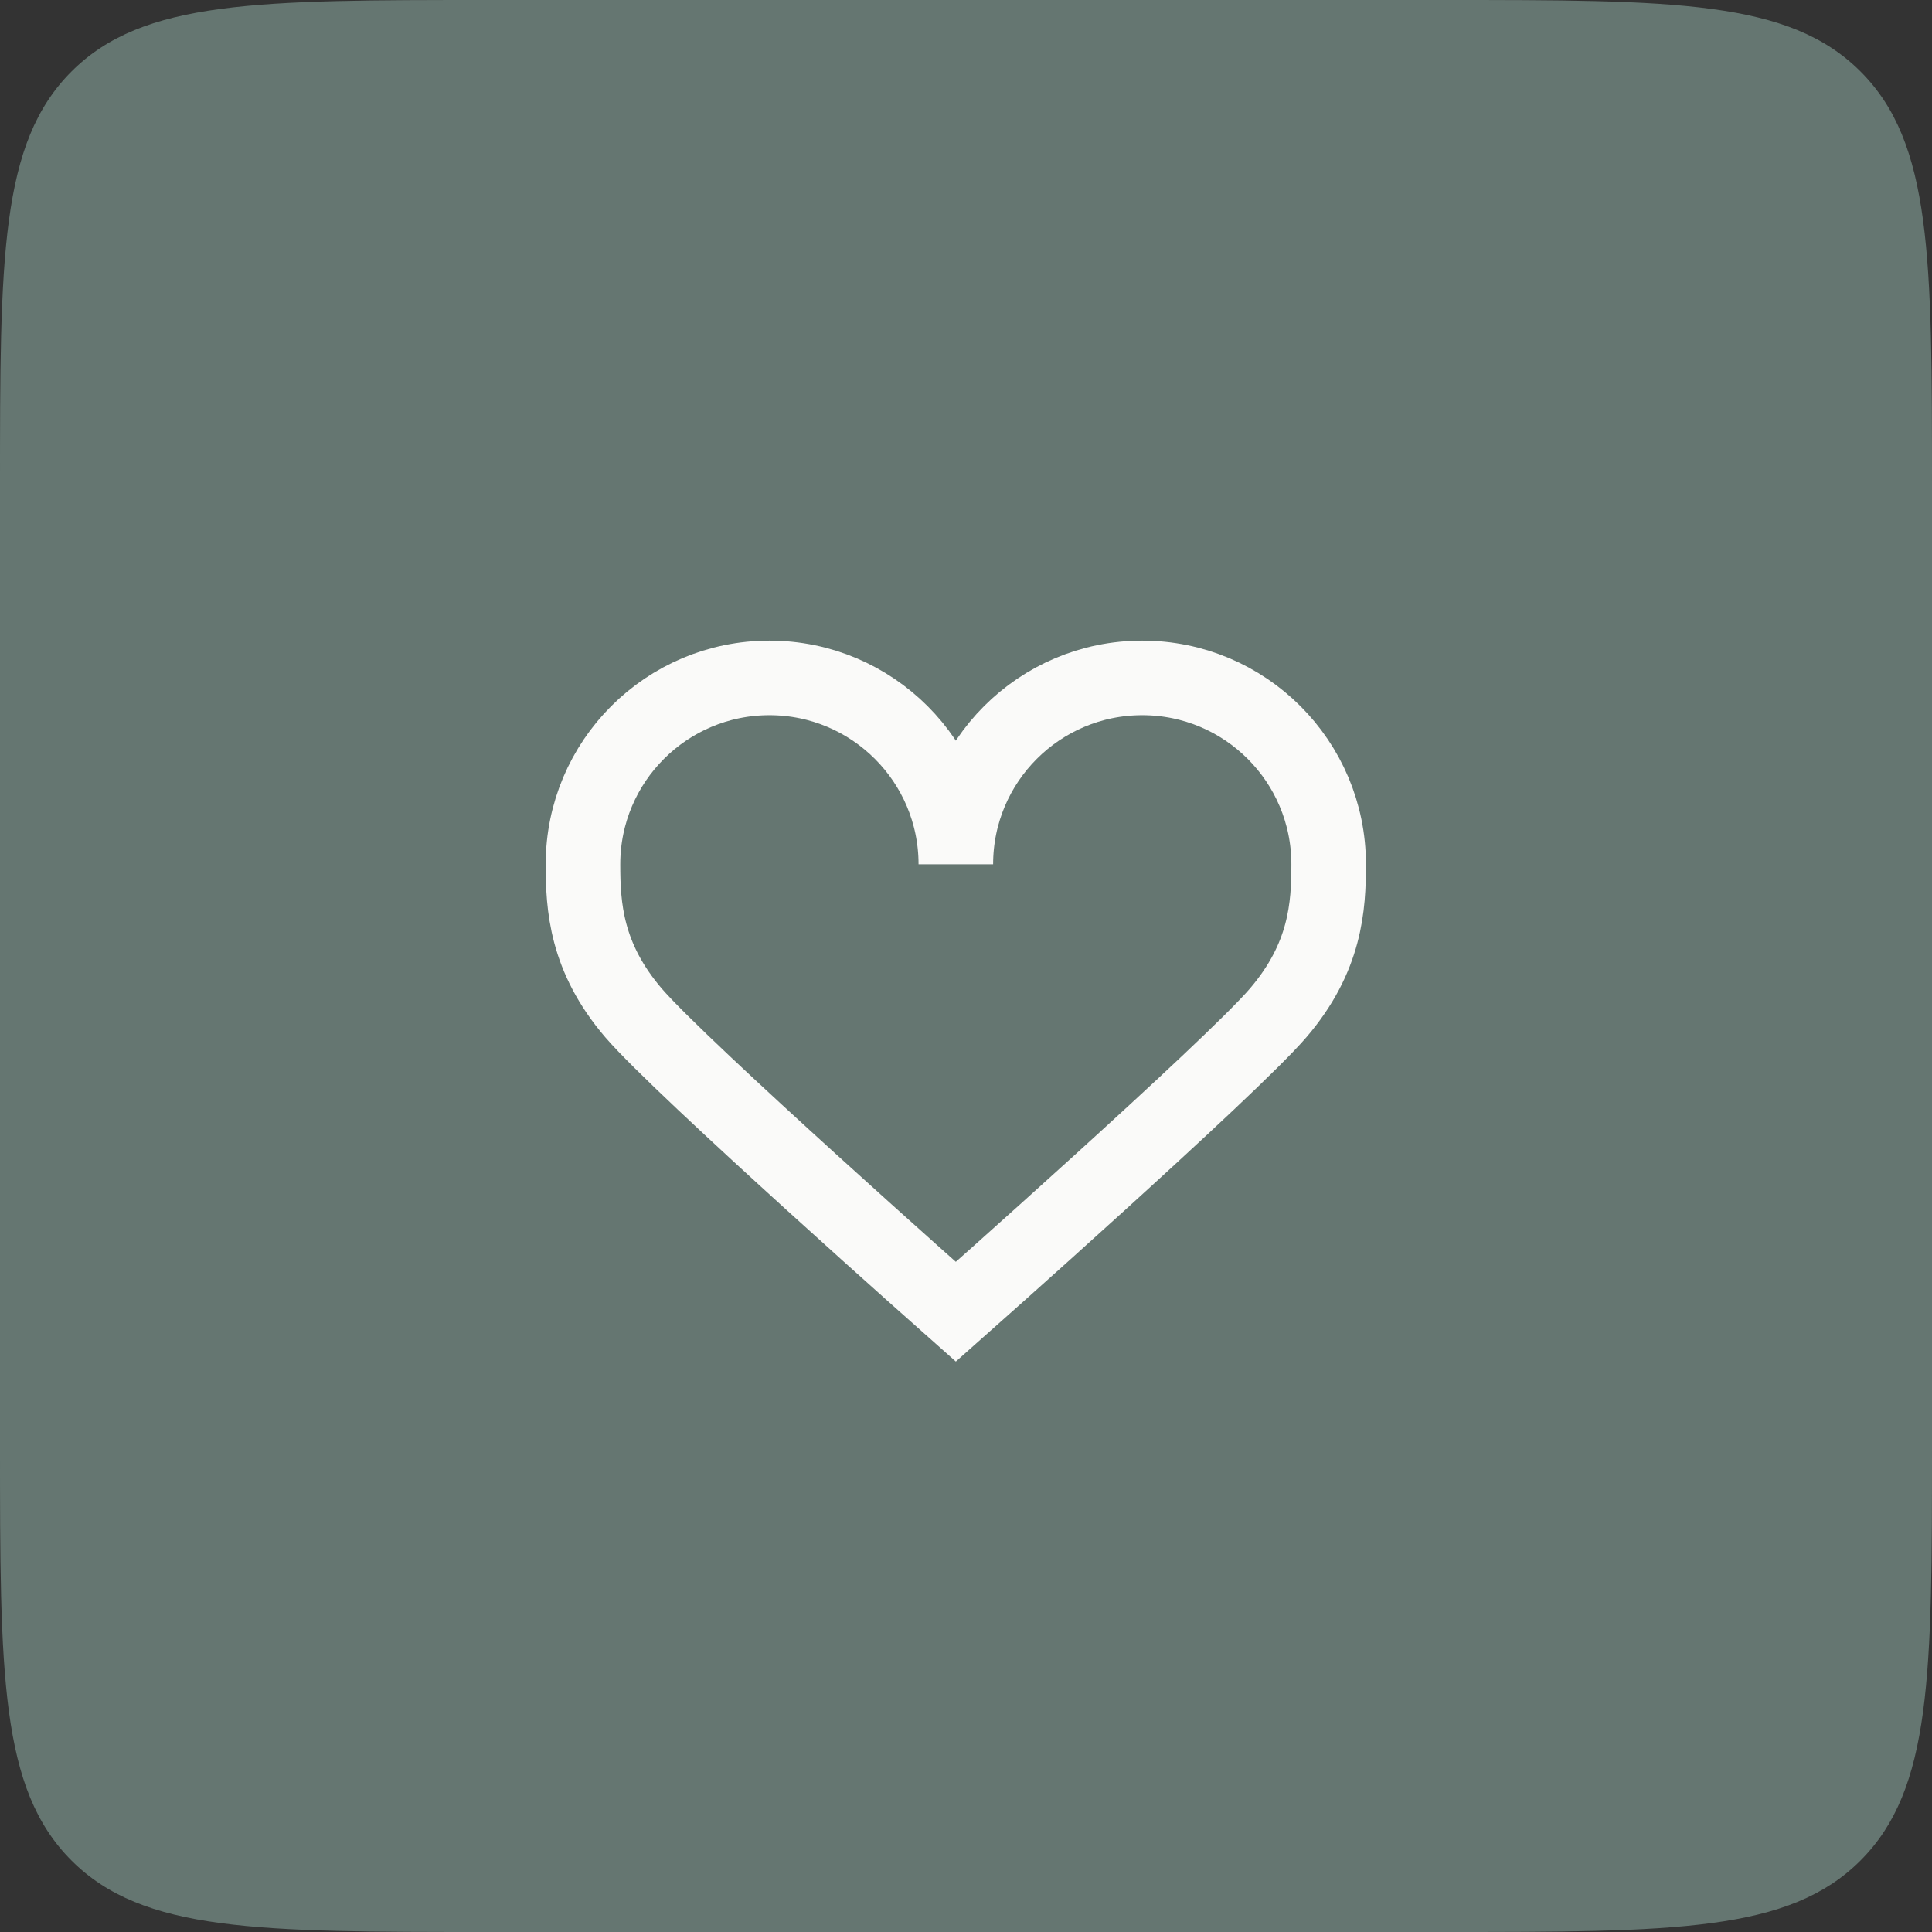
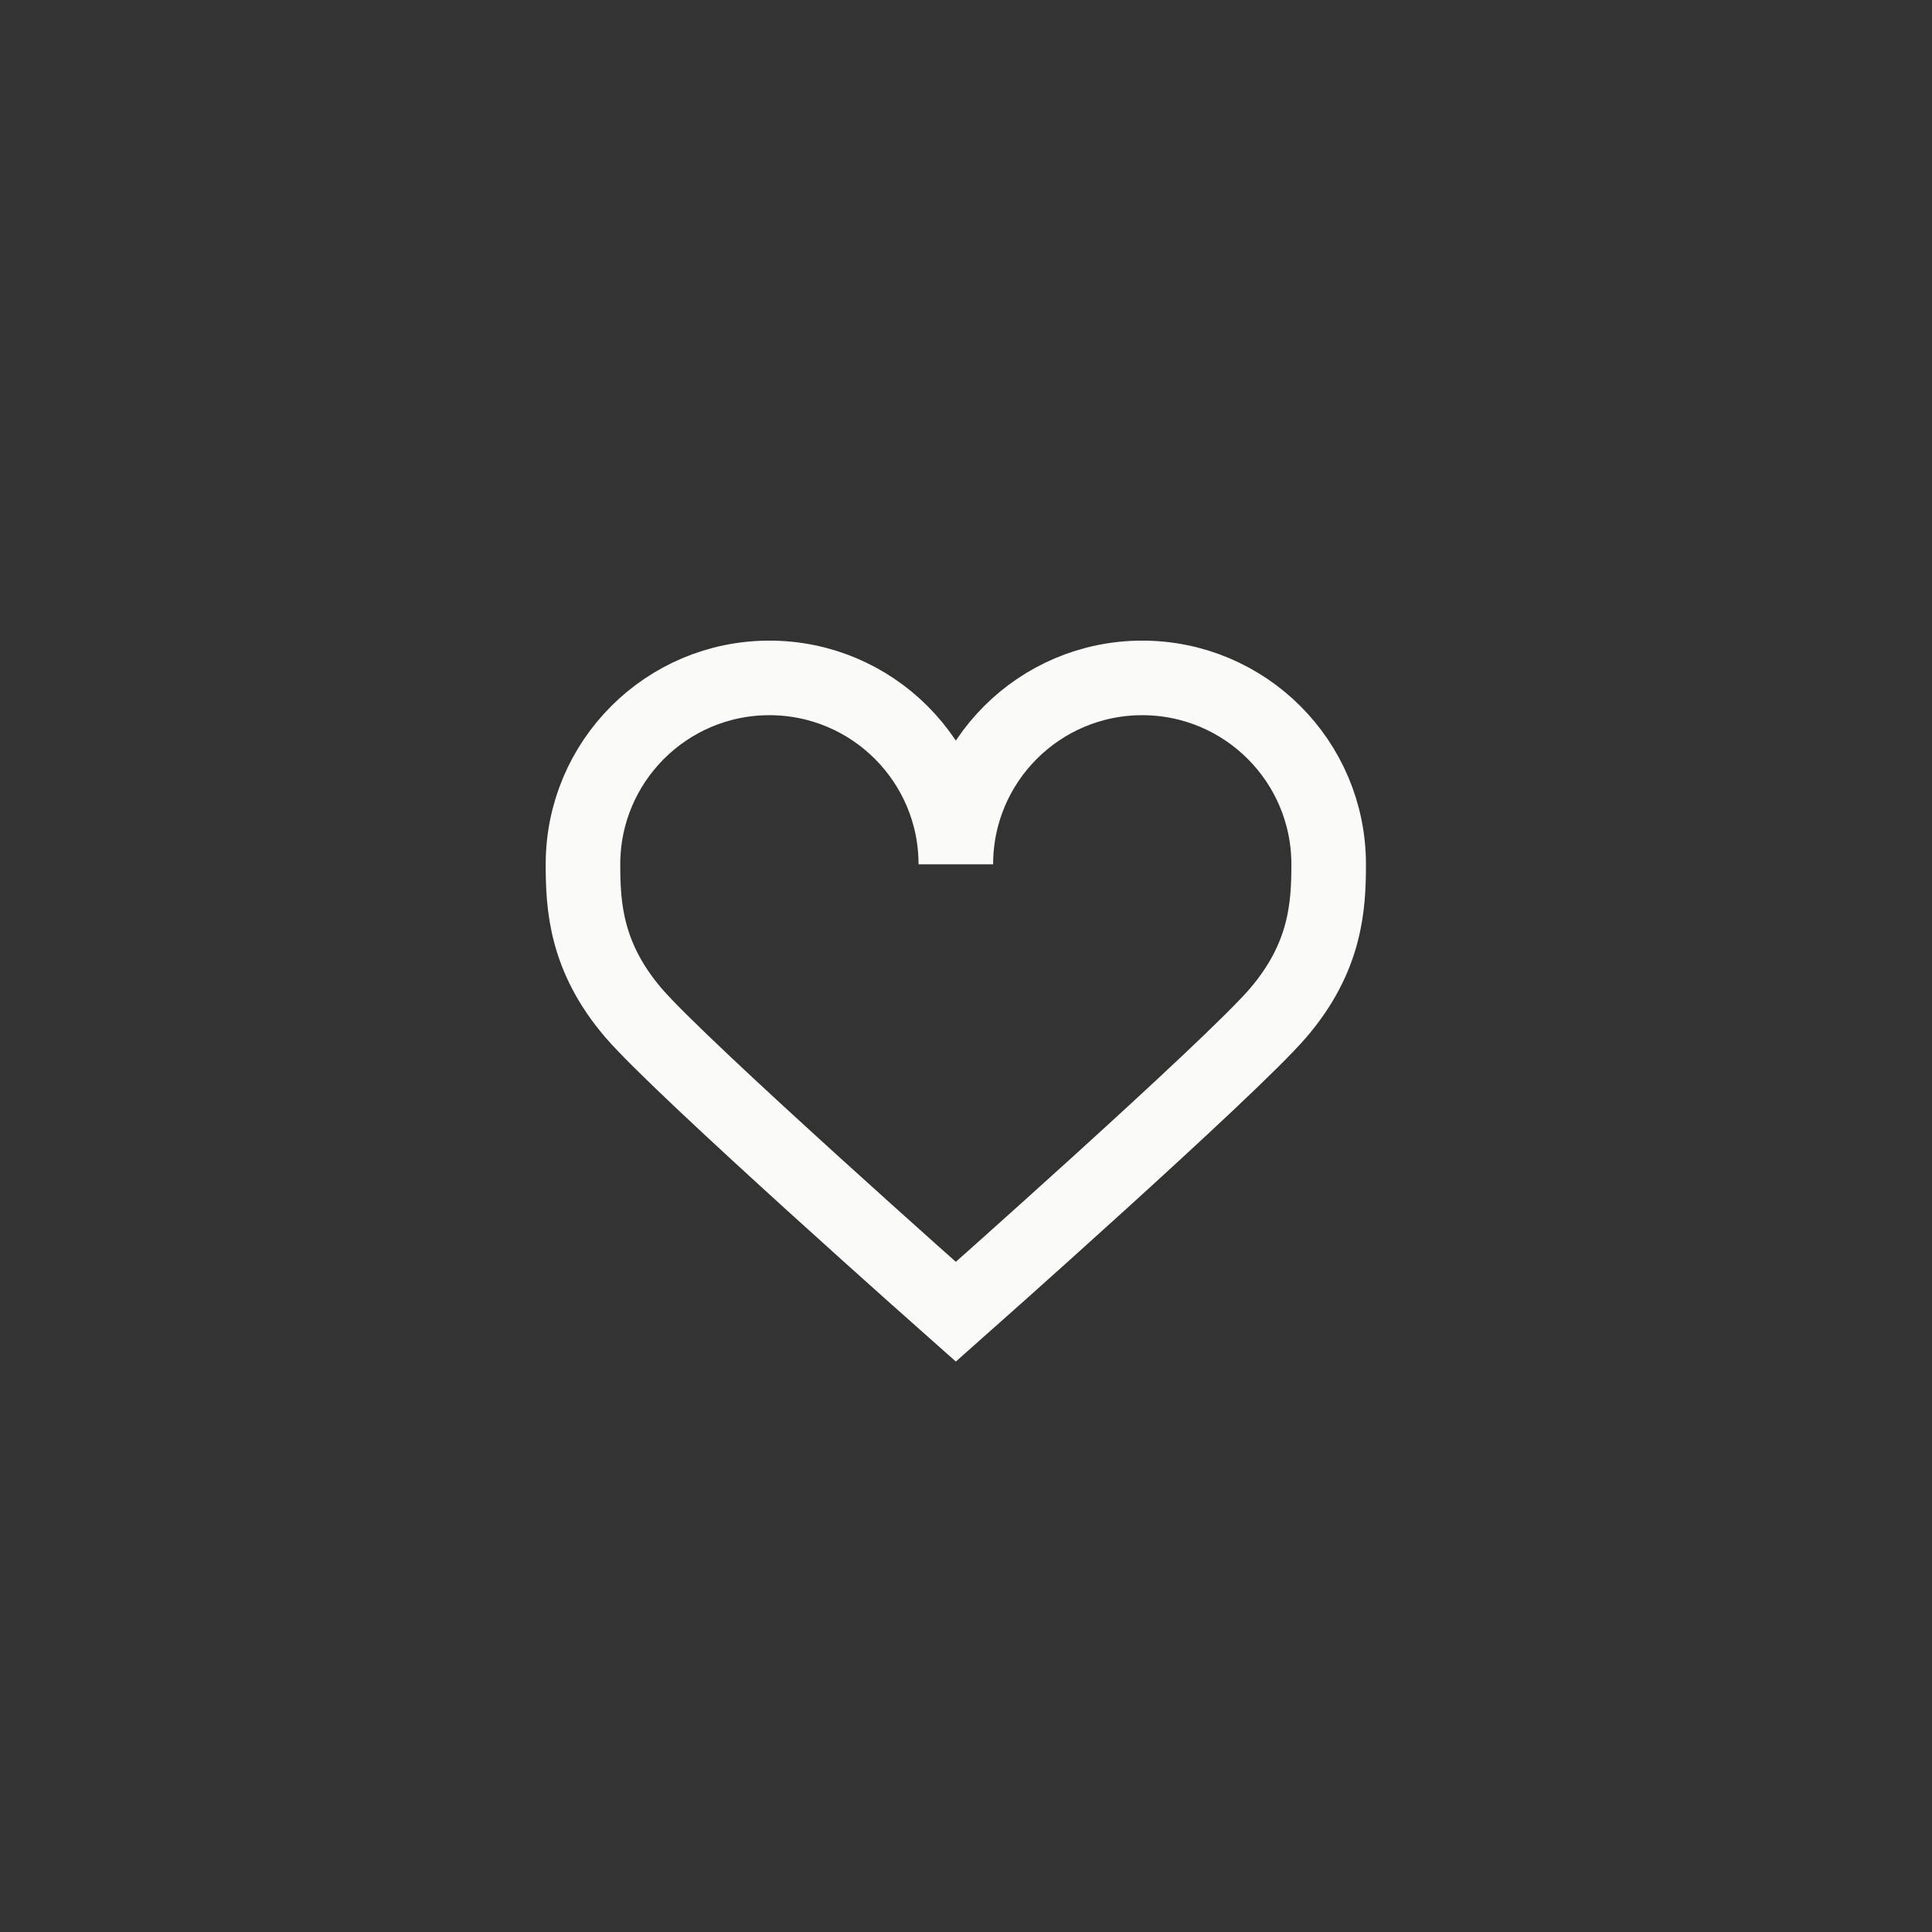
<svg xmlns="http://www.w3.org/2000/svg" width="95" height="95" viewBox="0 0 95 95" fill="none">
  <rect x="0" y="0" width="95" height="95" fill="#333333" stroke="none" />
-   <path d="M0 24C0 12.686 0 7.029 3.515 3.515C7.029 0 12.686 0 24 0H71C82.314 0 87.971 0 91.485 3.515C95 7.029 95 12.686 95 24V71C95 82.314 95 87.971 91.485 91.485C87.971 95 82.314 95 71 95H24C12.686 95 7.029 95 3.515 91.485C0 87.971 0 82.314 0 71V24Z" fill="#657671" />
  <path d="M37.833 33.334C32.771 33.334 28.666 37.438 28.666 42.5C28.666 44.564 28.805 47.07 31.154 49.81C33.503 52.551 47 64.501 47 64.501C47 64.501 60.497 52.551 62.846 49.81C65.195 47.07 65.333 44.564 65.333 42.5C65.333 37.438 61.229 33.334 56.166 33.334C51.104 33.334 47 37.438 47 42.5C47 37.438 42.896 33.334 37.833 33.334Z" stroke="#FAFAF9" stroke-width="3.667" />
</svg>